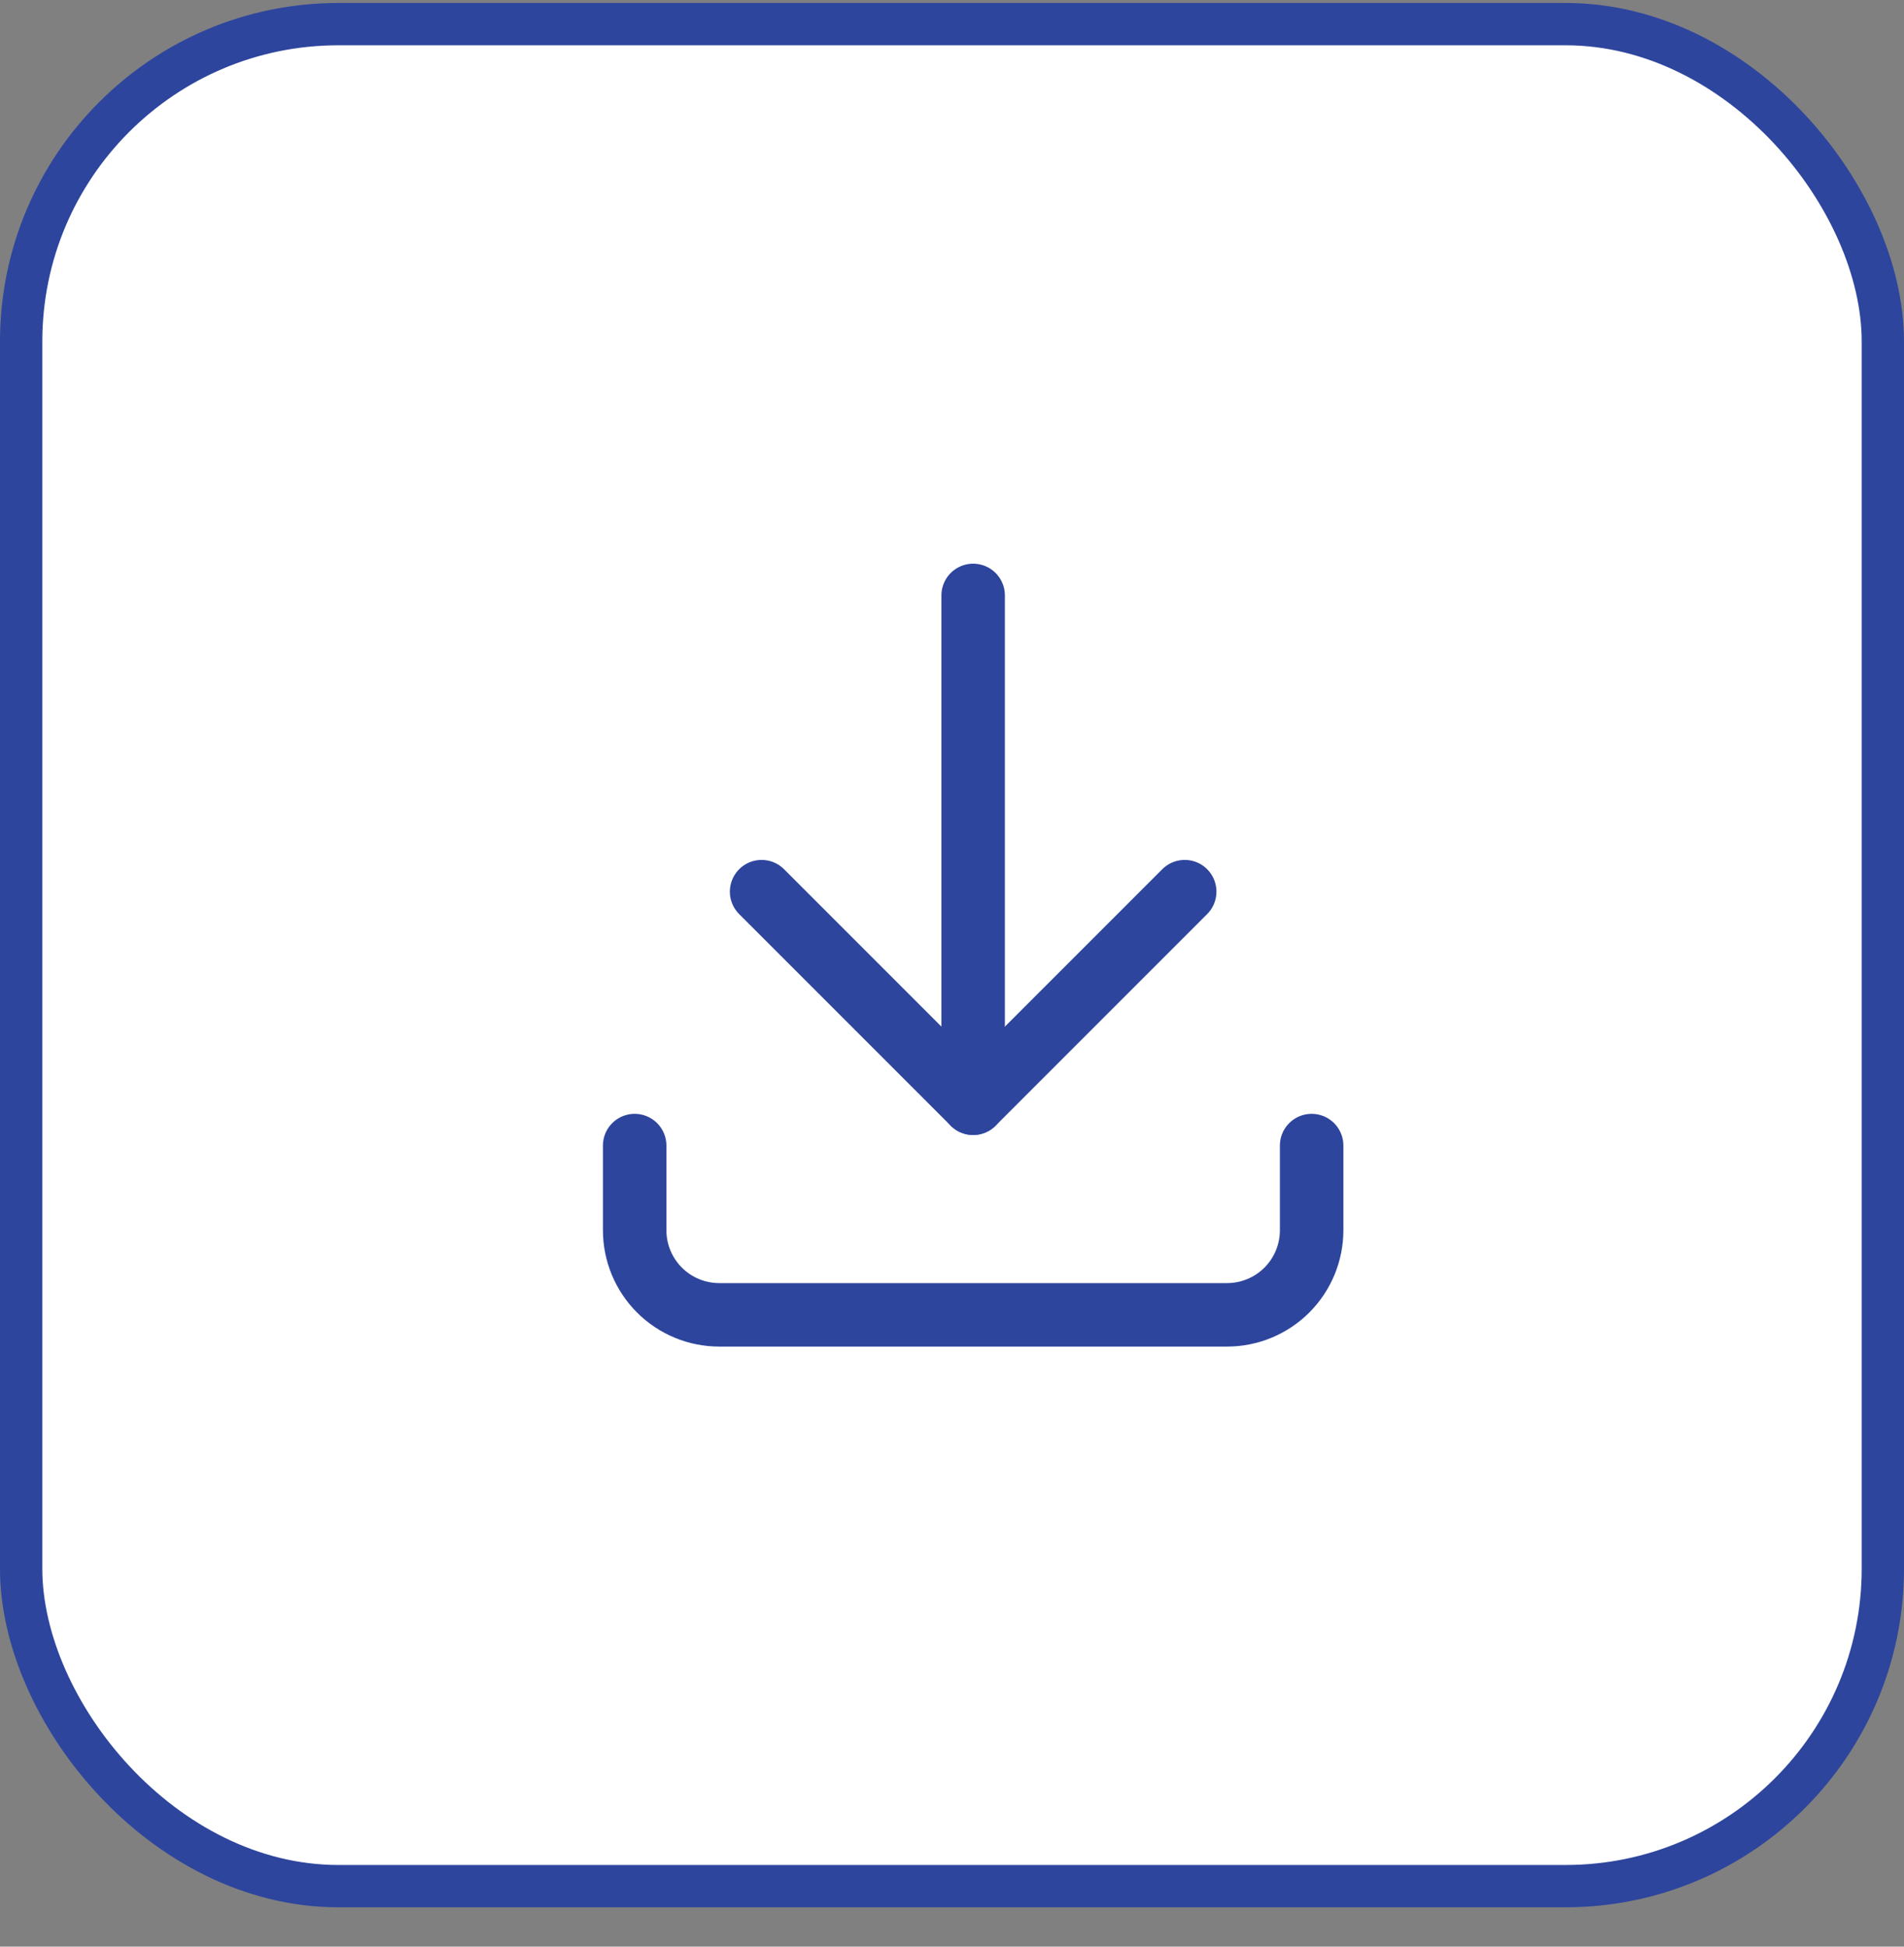
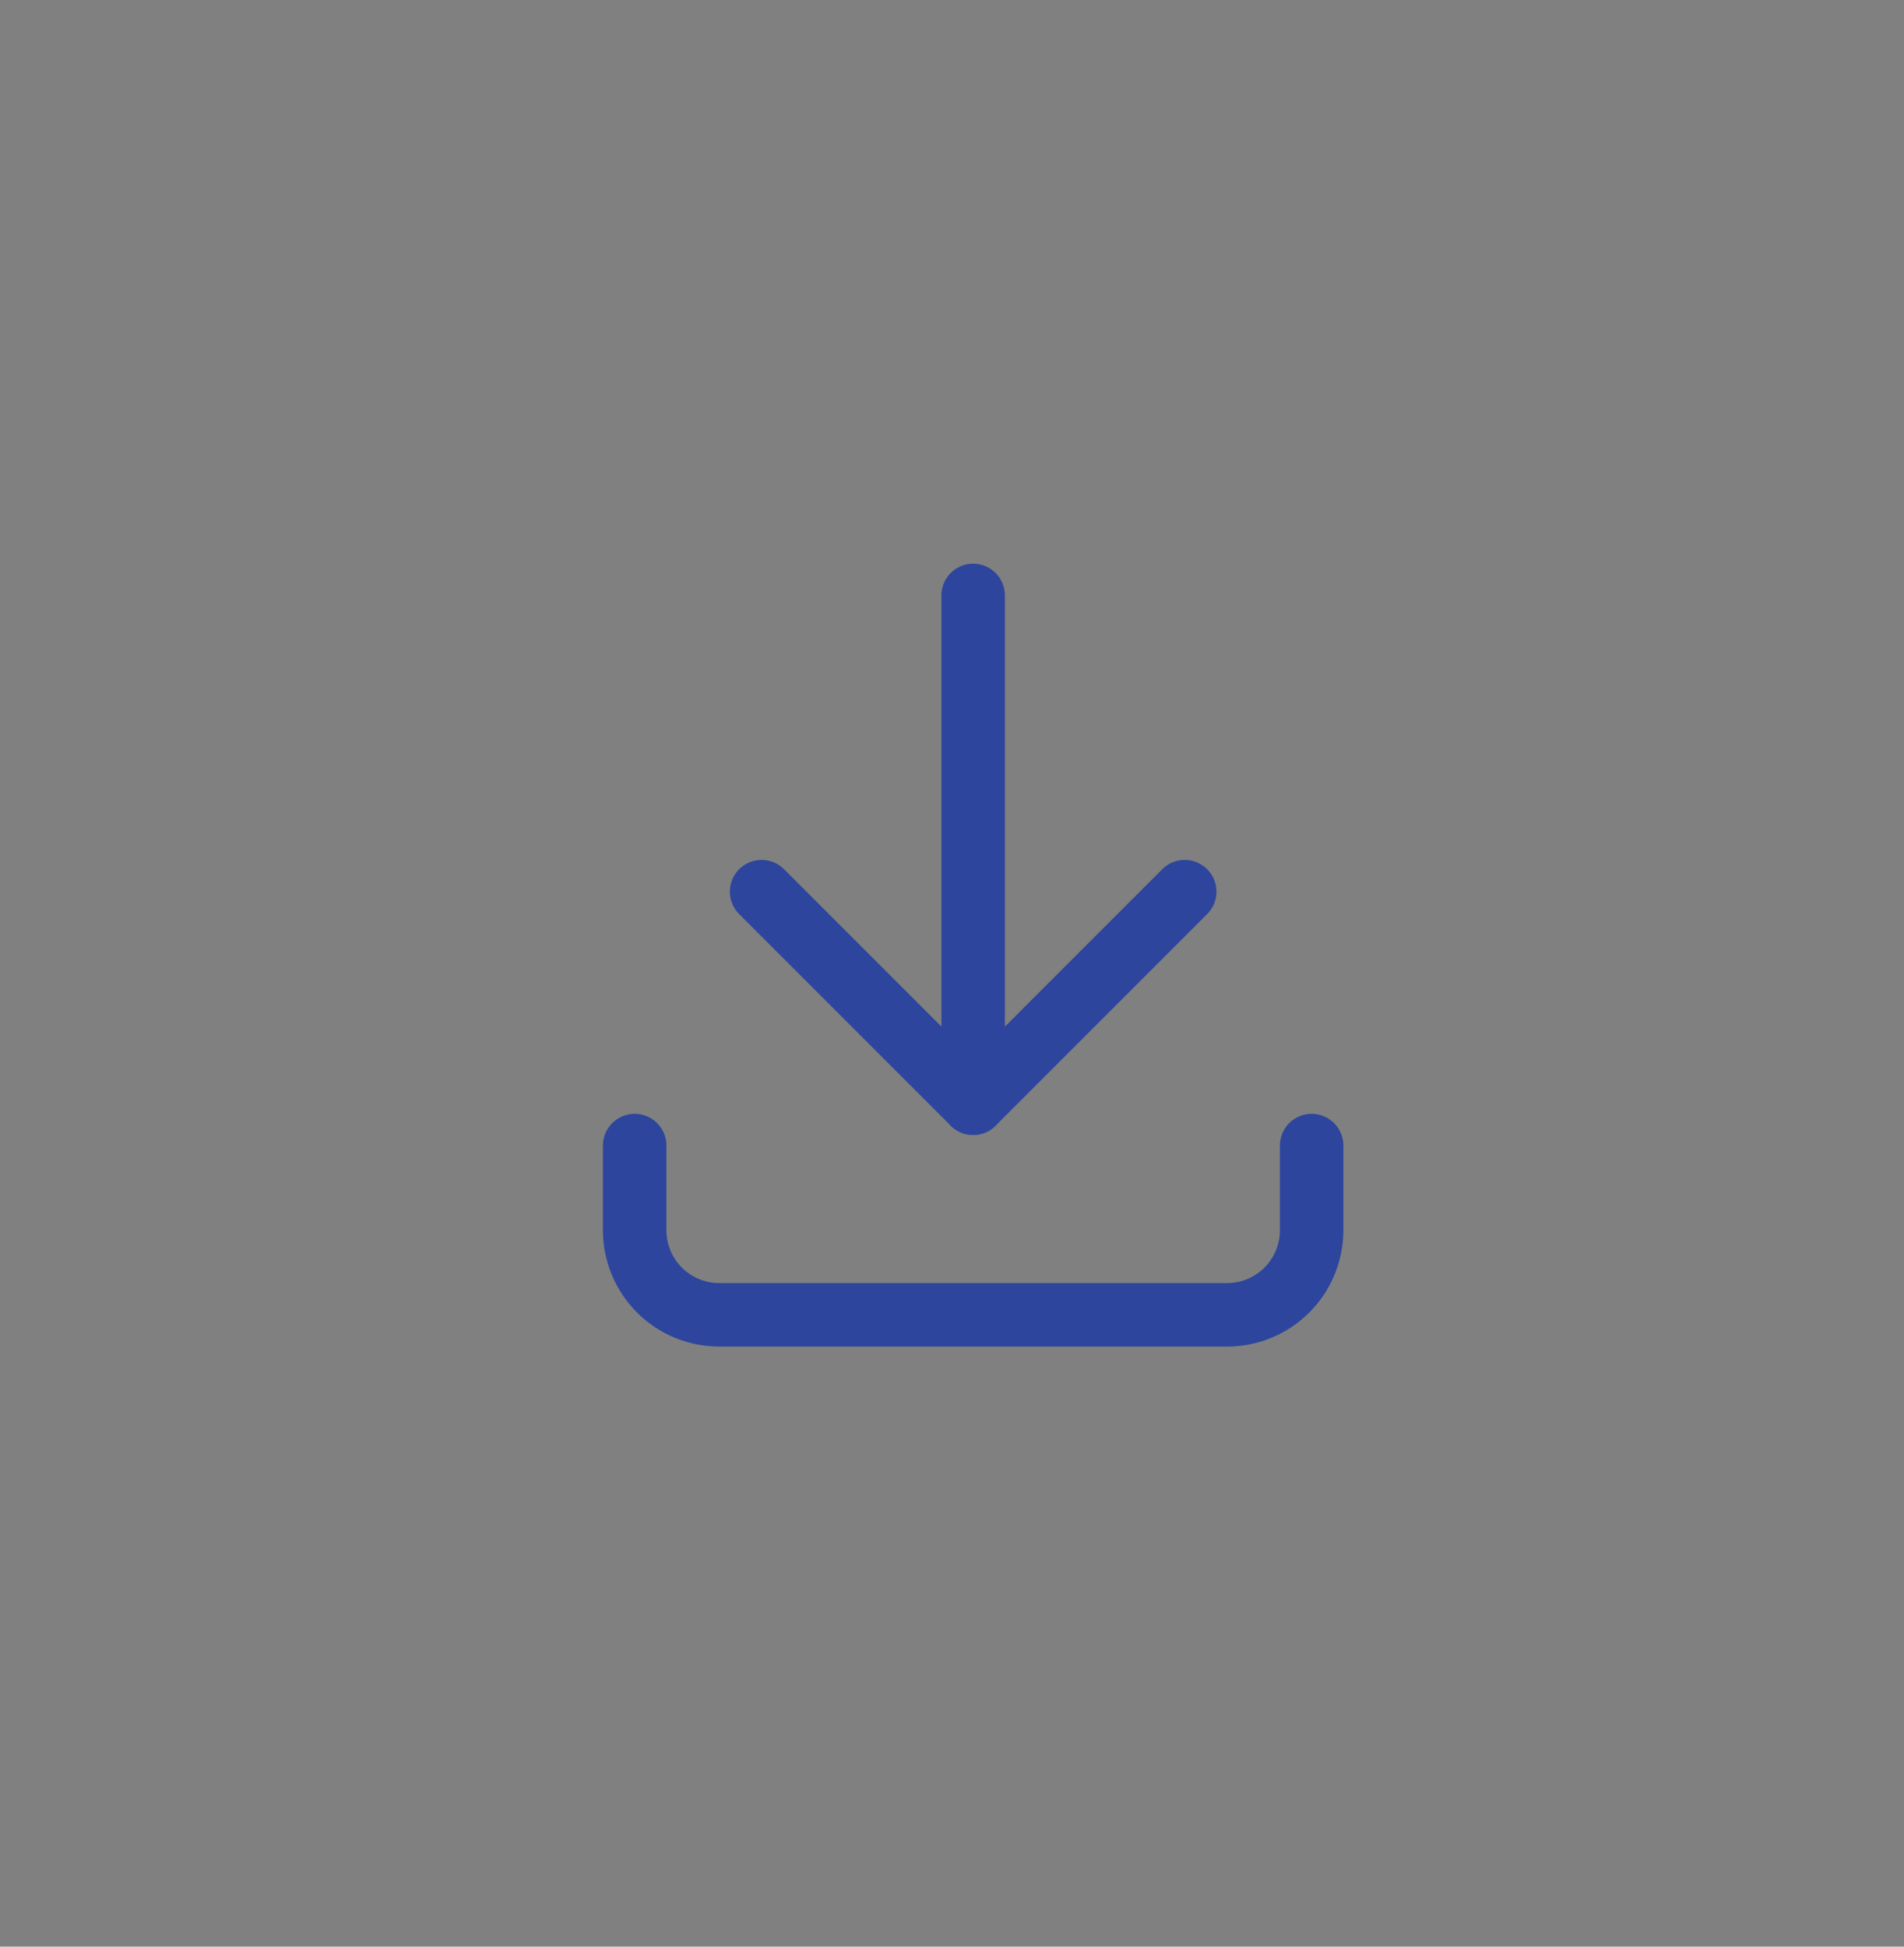
<svg xmlns="http://www.w3.org/2000/svg" width="45" height="46" viewBox="0 0 45 46" fill="none">
  <rect x="0" y="0" width="45" height="46" fill="#808080" stroke="none" />
-   <rect x="0.5" y="0.57" width="44" height="44" rx="7.5" fill="white" stroke="#2D459D" />
  <path d="M15 27.07V29.07C15 29.601 15.211 30.11 15.586 30.485C15.961 30.86 16.47 31.07 17 31.07H29C29.53 31.07 30.039 30.86 30.414 30.485C30.789 30.11 31 29.601 31 29.07V27.07" stroke="#2D459D" stroke-width="1.5" stroke-linecap="round" stroke-linejoin="round" />
  <path d="M18 21.07L23 26.07L28 21.07" stroke="#2D459D" stroke-width="1.5" stroke-linecap="round" stroke-linejoin="round" />
  <path d="M23 14.07V26.07" stroke="#2D459D" stroke-width="1.5" stroke-linecap="round" stroke-linejoin="round" />
</svg>